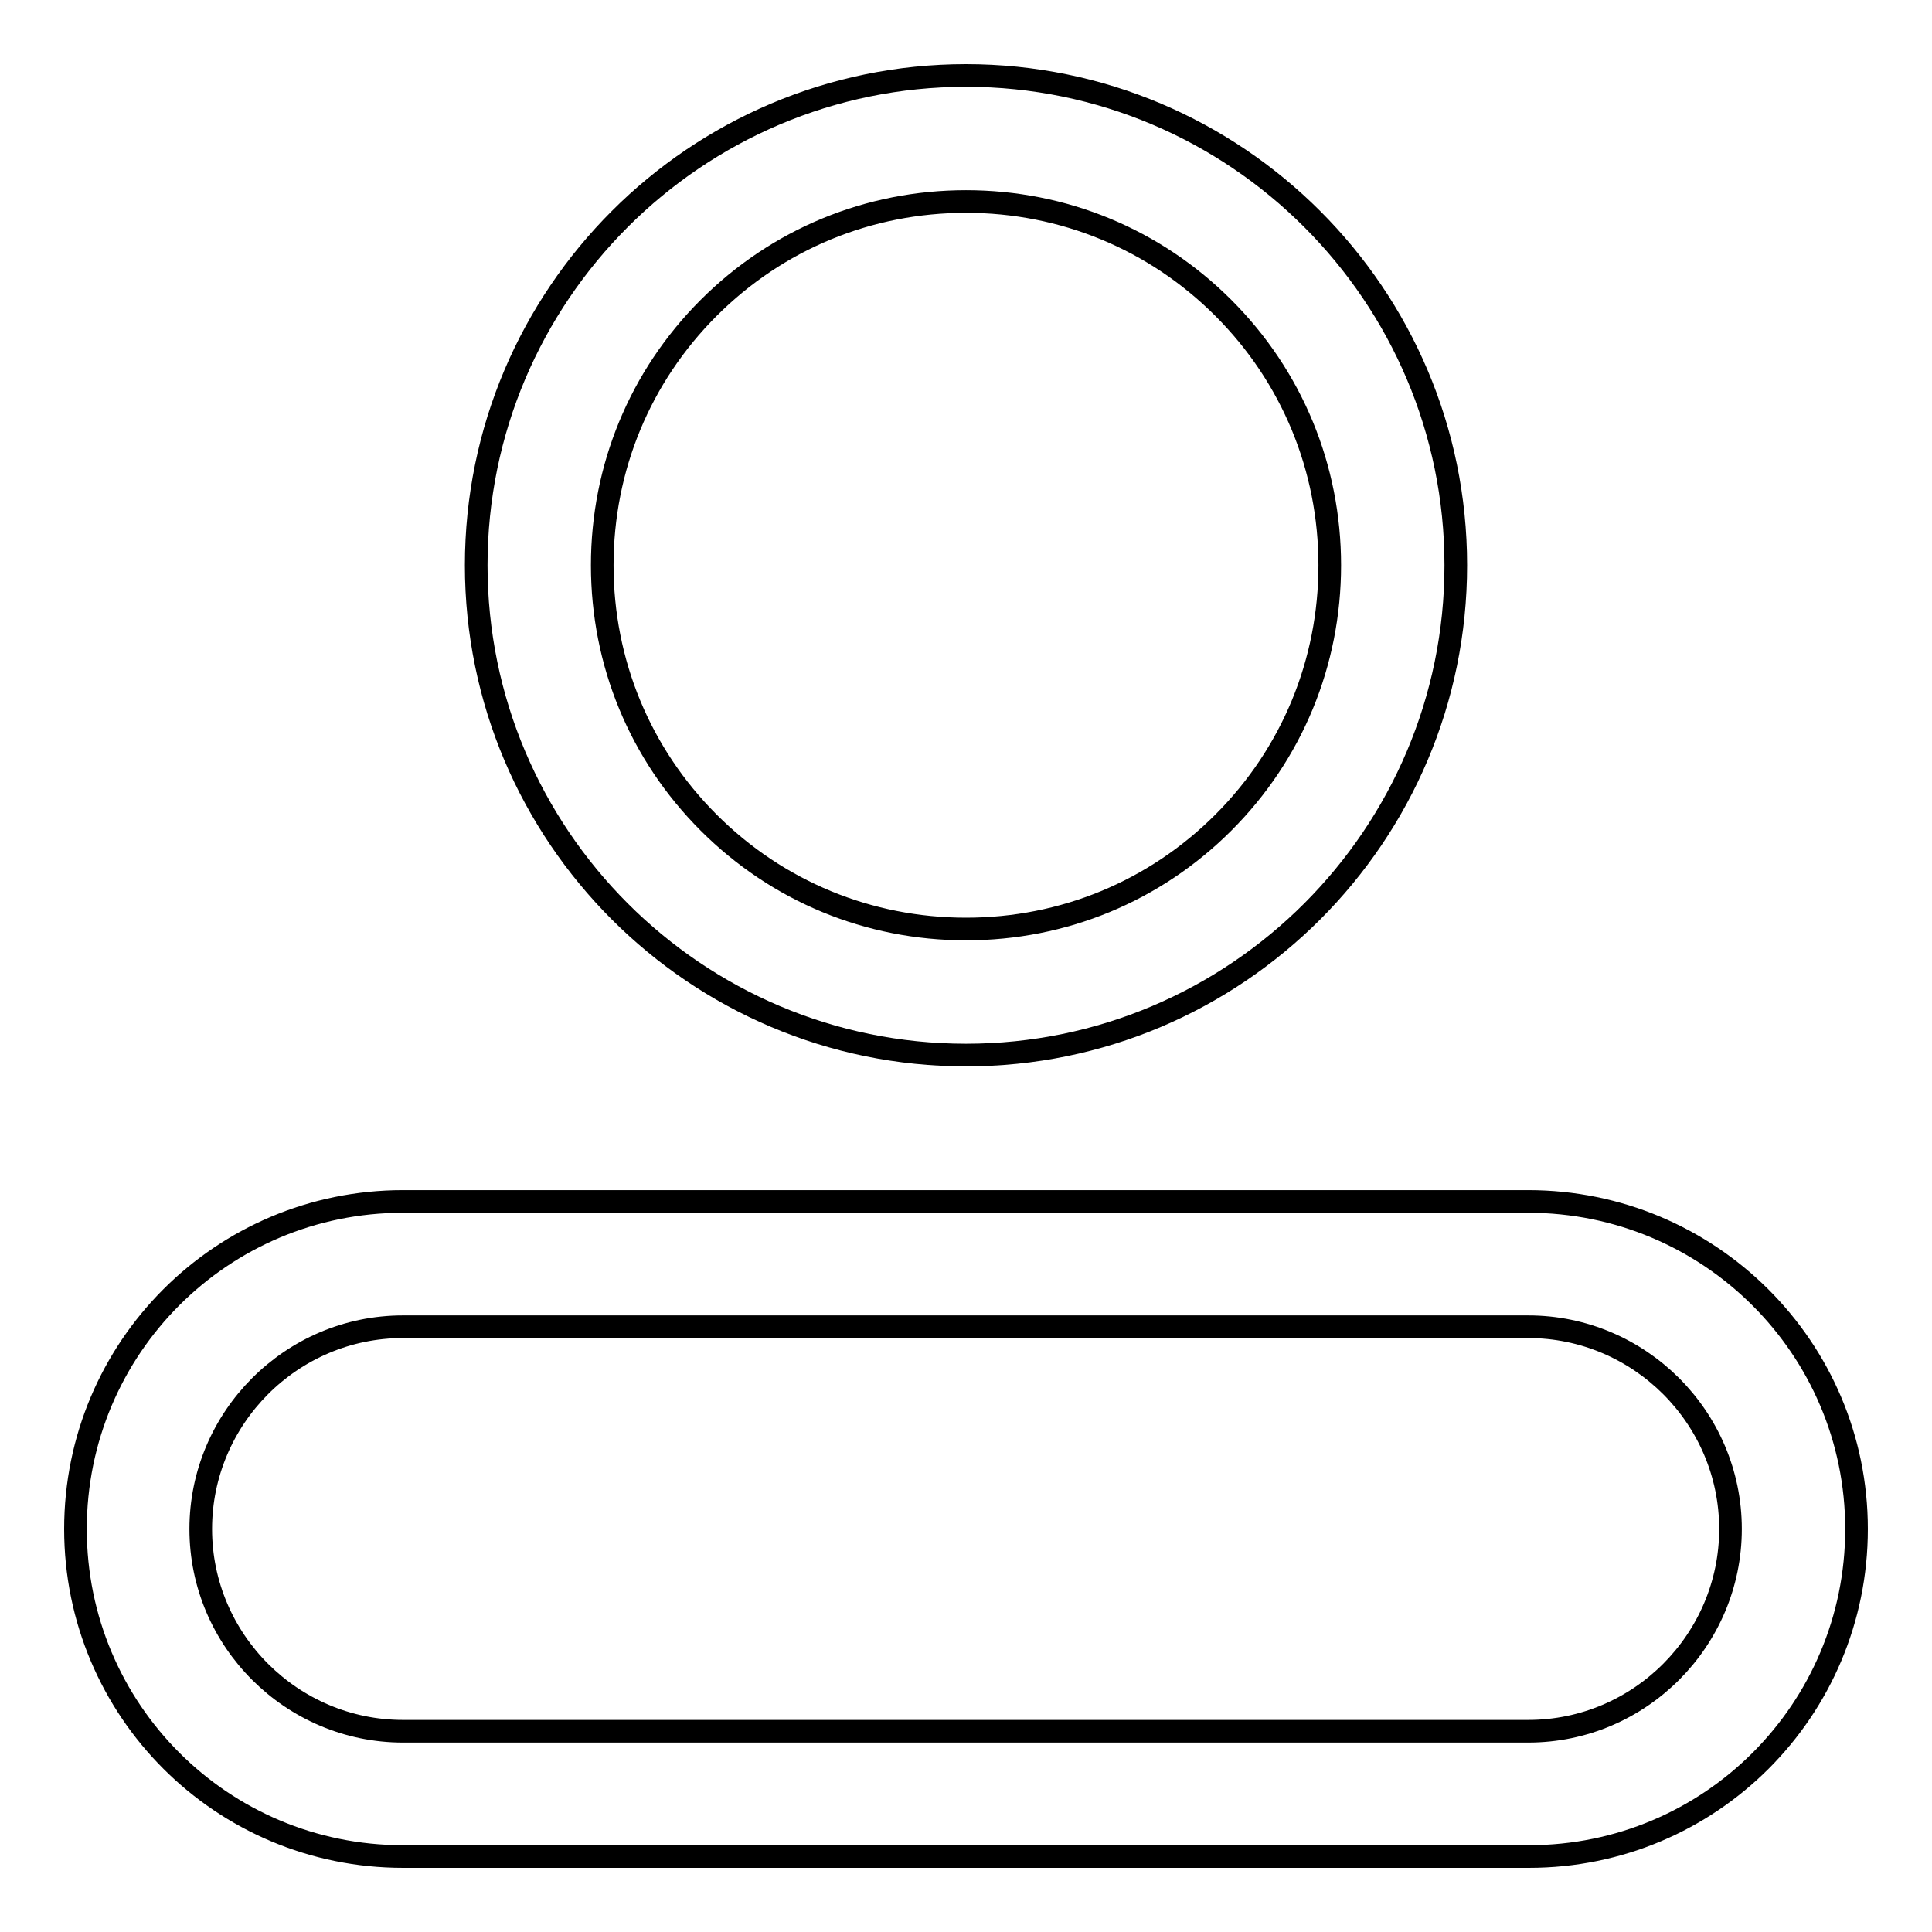
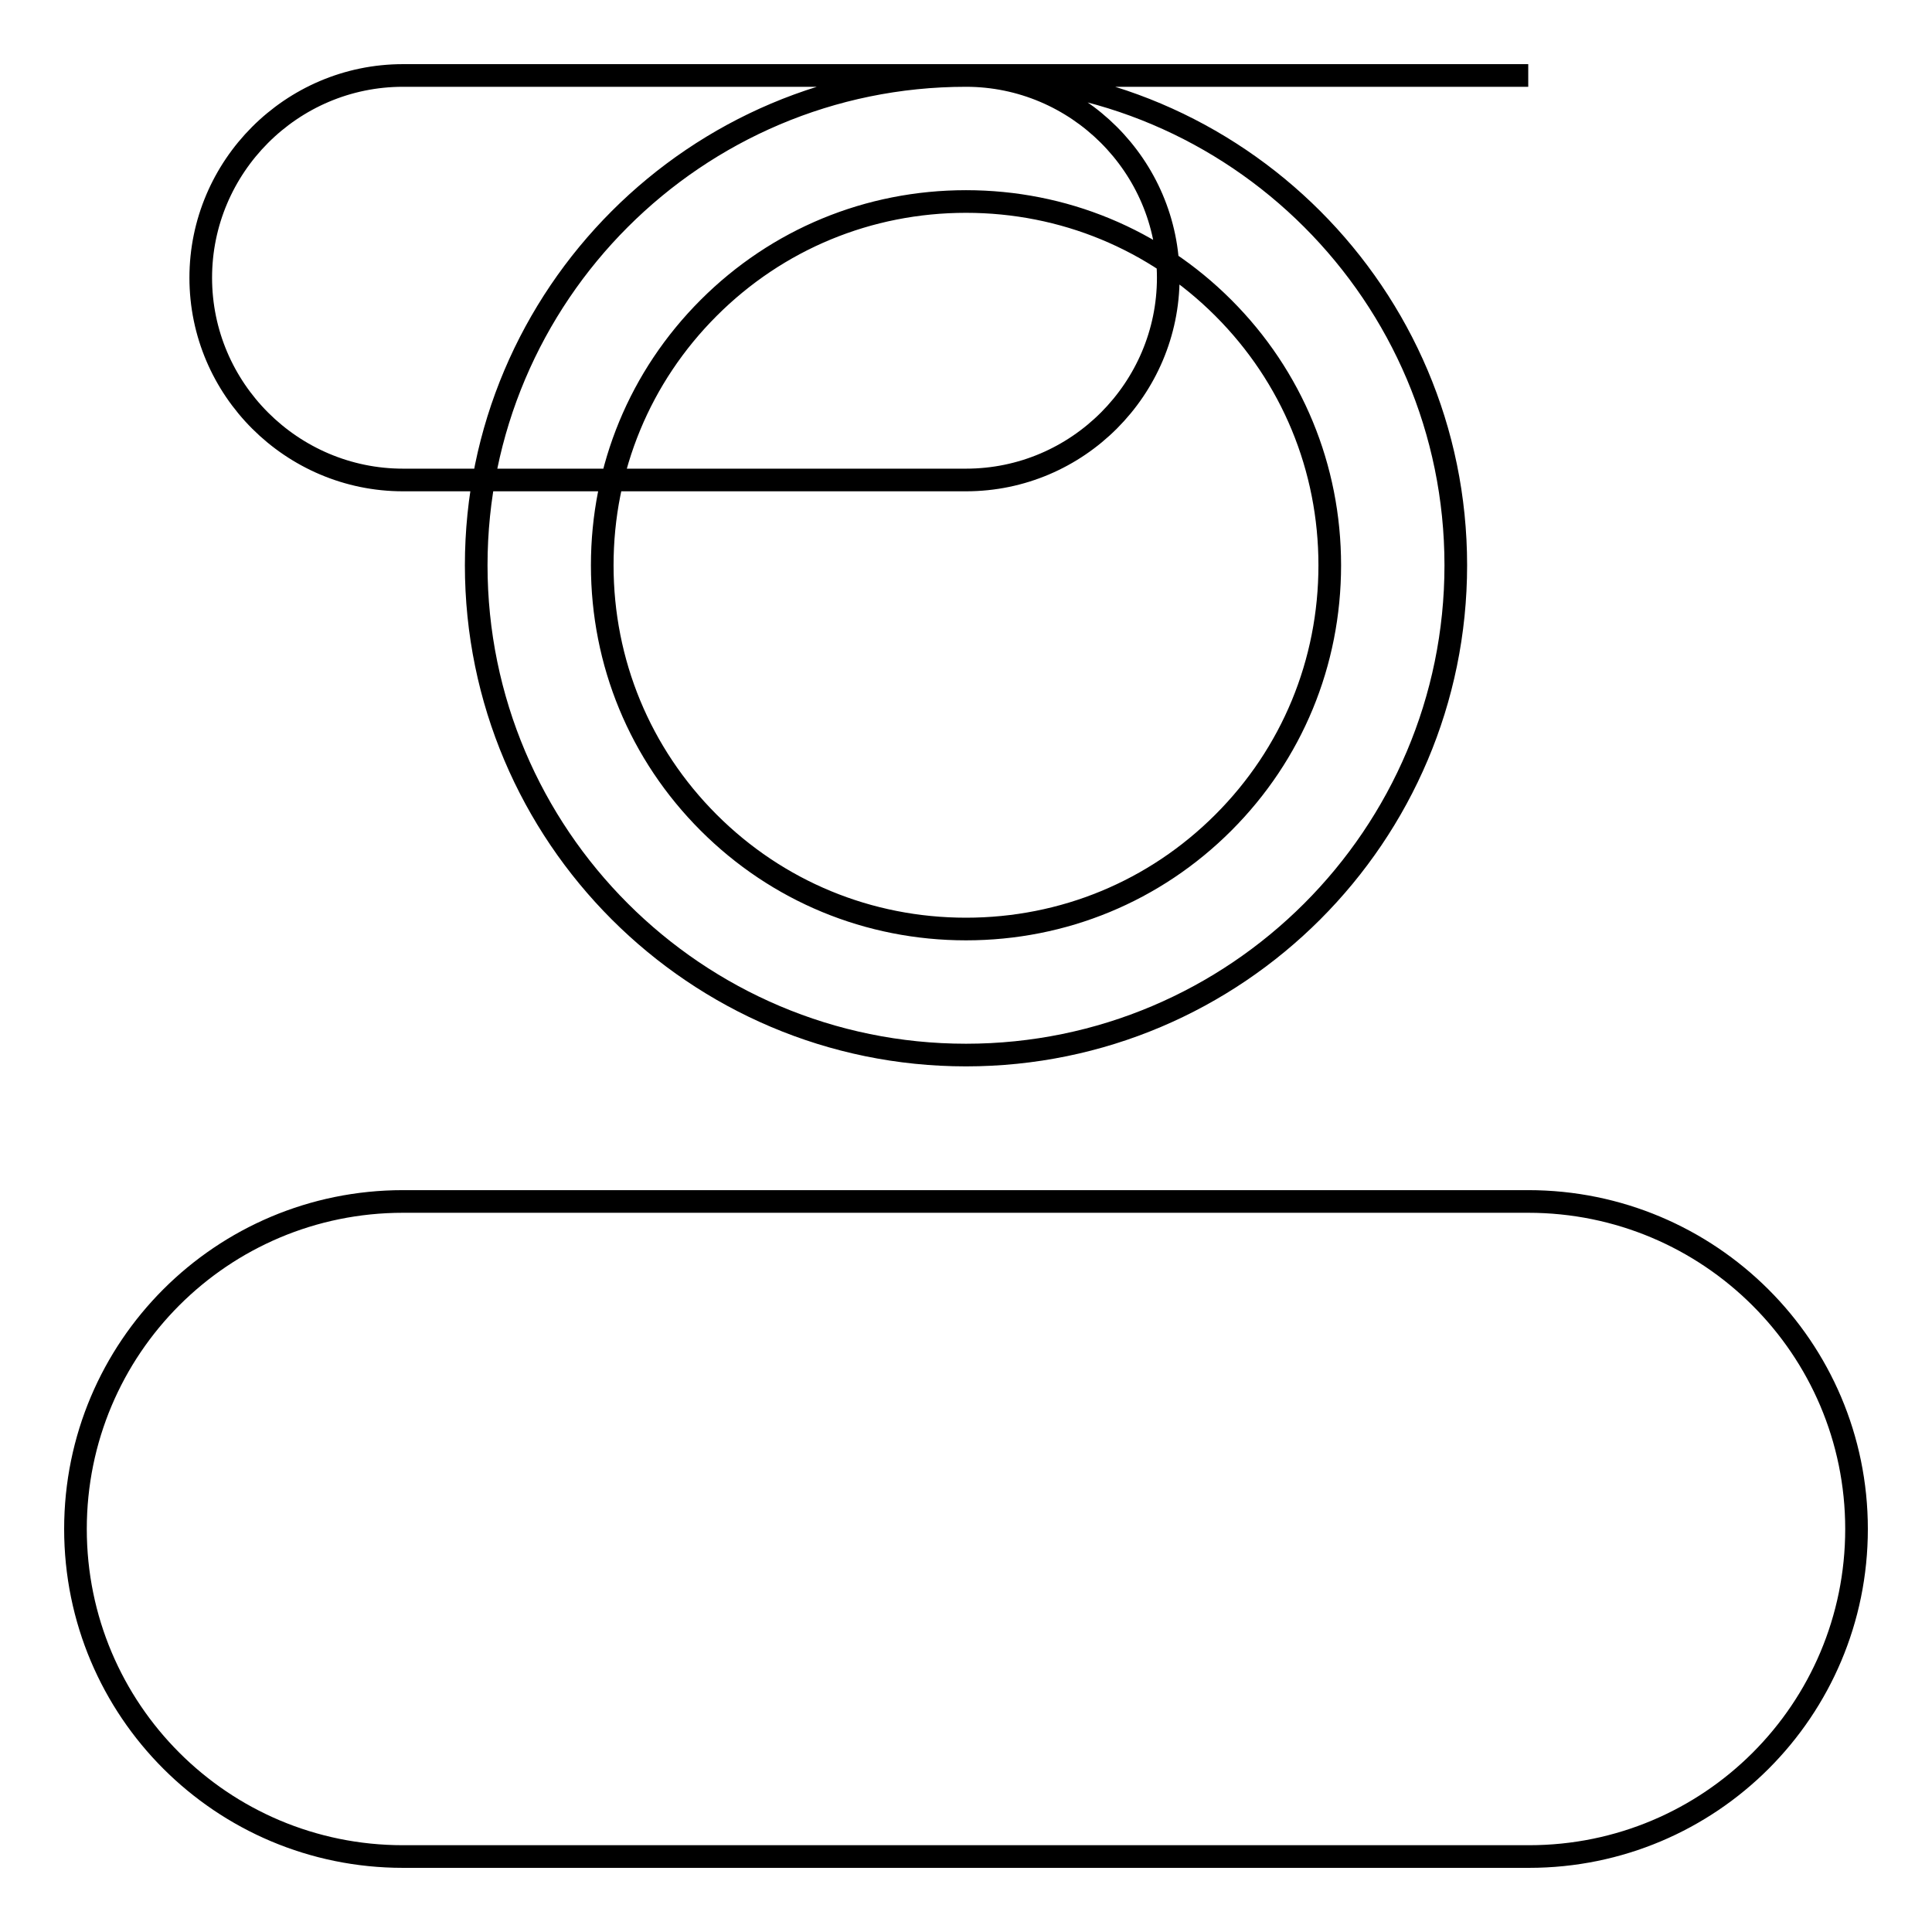
<svg xmlns="http://www.w3.org/2000/svg" version="1.1" x="0px" y="0px" viewBox="0 0 256 256" enable-background="new 0 0 256 256" xml:space="preserve">
  <g>
-     <path stroke-width="3" fill-opacity="0" stroke="#000000" d="M128,26.7c12.9,0,25,5,34.1,14.1c9.1,9.1,14.1,21.2,14.1,34.1c0,12.9-5,25-14.1,34.1 c-9.1,9.1-21.2,14.1-34.1,14.1s-25-5-34.1-14.1c-9.1-9.1-14.1-21.2-14.1-34.1c0-12.9,5-25,14.1-34.1C103,31.7,115.1,26.7,128,26.7  M128,10c-35.8,0-64.9,29.1-64.9,64.9c0,35.8,29.1,64.9,64.9,64.9s64.9-29.1,64.9-64.9C192.9,39.1,163.8,10,128,10z M202.5,175.8 c14.7,0,26.8,12,26.8,26.8c0,14.7-12,26.8-26.8,26.8H53.4c-14.7,0-26.8-12-26.8-26.8c0-14.7,12-26.8,26.8-26.8H202.5 M202.5,159.2 H53.4c-24,0-43.4,19.4-43.4,43.4c0,24,19.4,43.4,43.4,43.4h149.2c24,0,43.4-19.4,43.4-43.4C246,178.6,226.5,159.2,202.5,159.2 L202.5,159.2z" />
+     <path stroke-width="3" fill-opacity="0" stroke="#000000" d="M128,26.7c12.9,0,25,5,34.1,14.1c9.1,9.1,14.1,21.2,14.1,34.1c0,12.9-5,25-14.1,34.1 c-9.1,9.1-21.2,14.1-34.1,14.1s-25-5-34.1-14.1c-9.1-9.1-14.1-21.2-14.1-34.1c0-12.9,5-25,14.1-34.1C103,31.7,115.1,26.7,128,26.7  M128,10c-35.8,0-64.9,29.1-64.9,64.9c0,35.8,29.1,64.9,64.9,64.9s64.9-29.1,64.9-64.9C192.9,39.1,163.8,10,128,10z c14.7,0,26.8,12,26.8,26.8c0,14.7-12,26.8-26.8,26.8H53.4c-14.7,0-26.8-12-26.8-26.8c0-14.7,12-26.8,26.8-26.8H202.5 M202.5,159.2 H53.4c-24,0-43.4,19.4-43.4,43.4c0,24,19.4,43.4,43.4,43.4h149.2c24,0,43.4-19.4,43.4-43.4C246,178.6,226.5,159.2,202.5,159.2 L202.5,159.2z" />
  </g>
</svg>